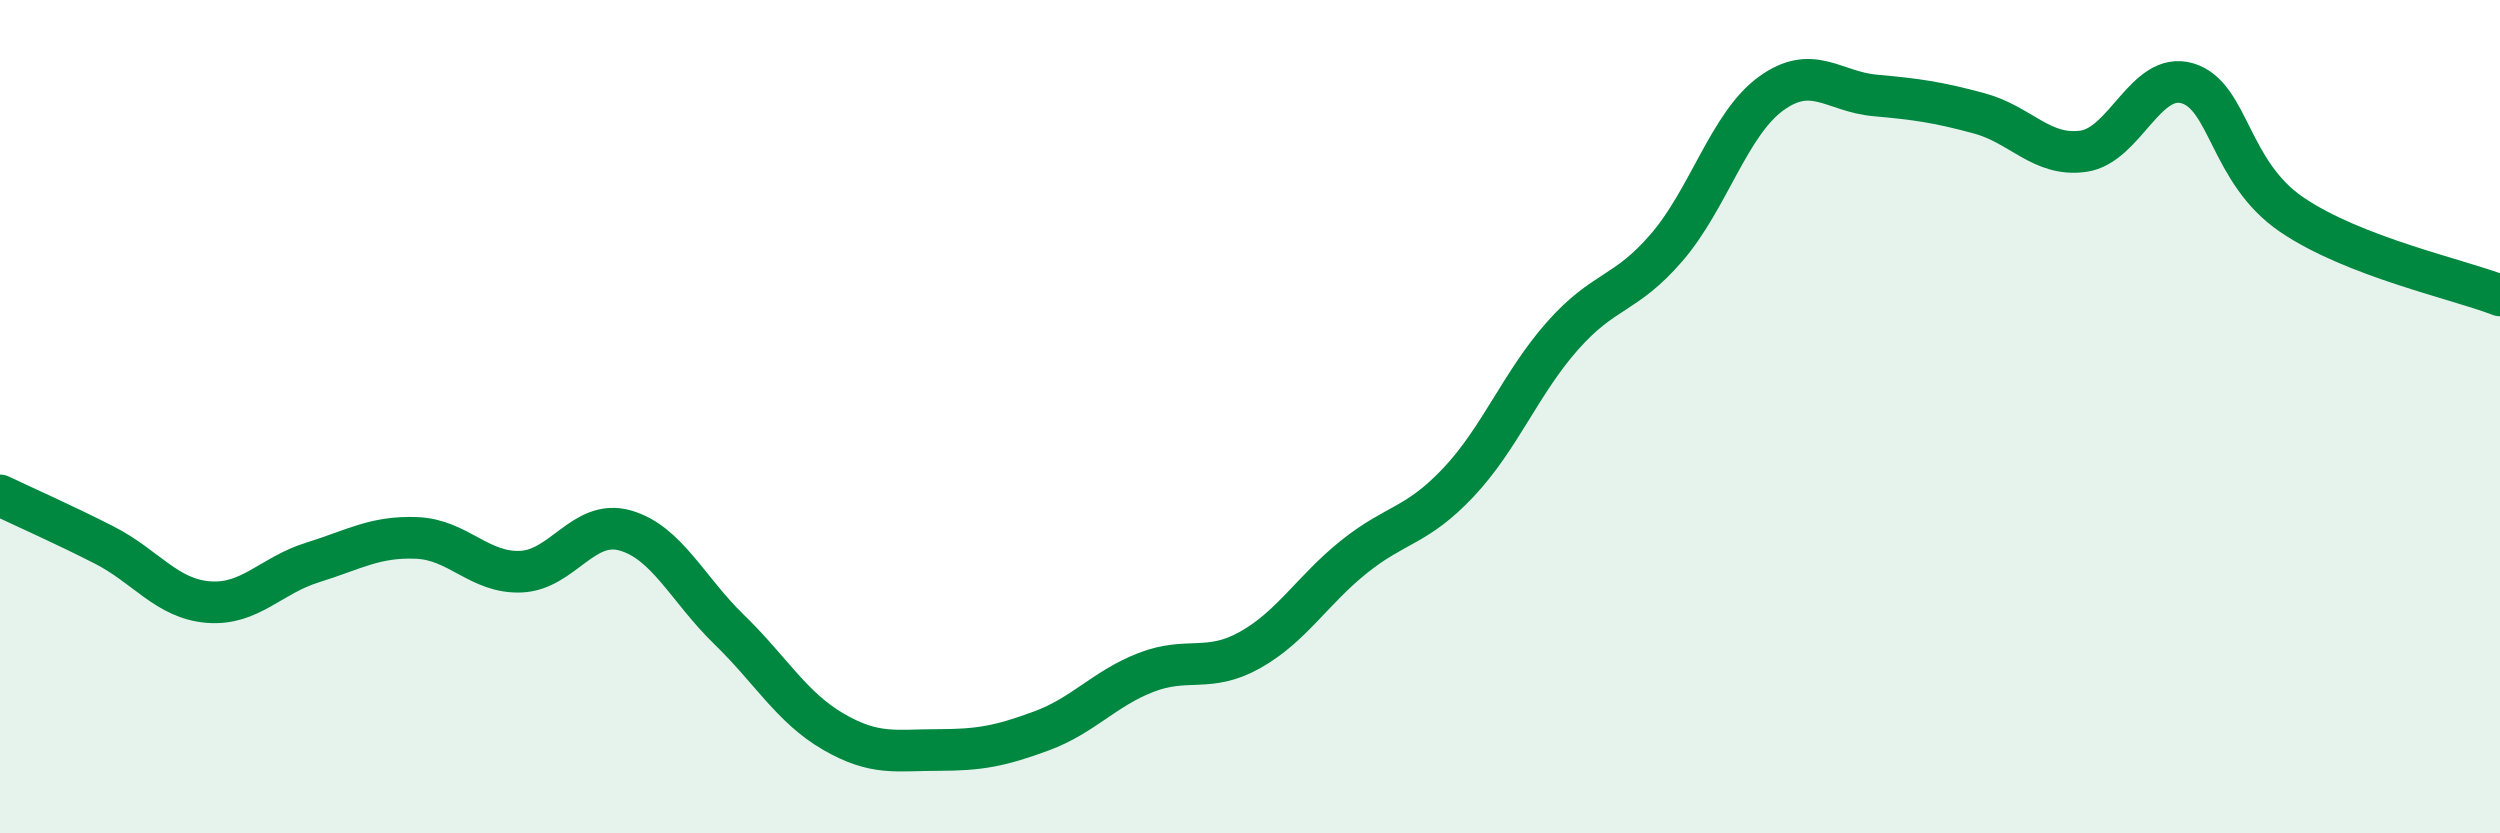
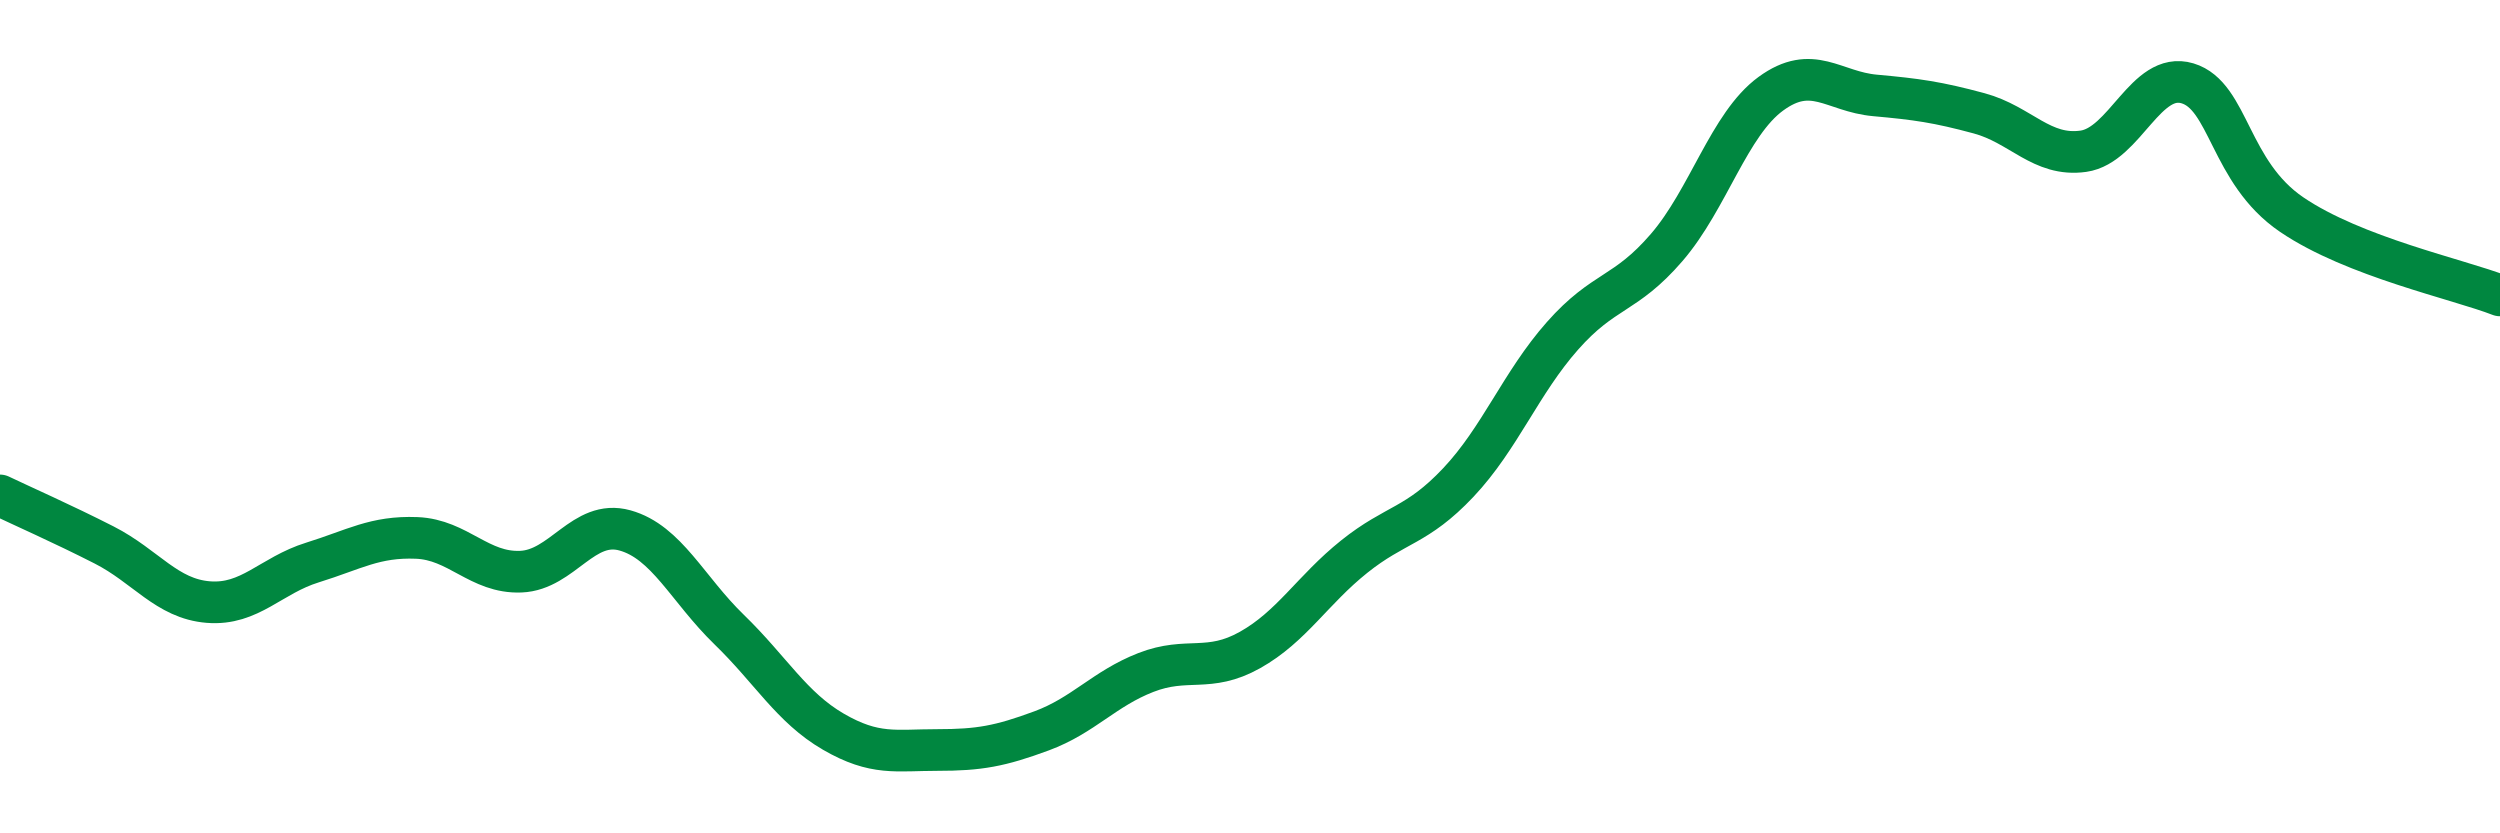
<svg xmlns="http://www.w3.org/2000/svg" width="60" height="20" viewBox="0 0 60 20">
-   <path d="M 0,11.89 C 0.5,12.13 1.5,12.57 2.5,13.08 C 3.5,13.59 4,14.37 5,14.45 C 6,14.53 6.5,13.81 7.5,13.5 C 8.5,13.19 9,12.87 10,12.91 C 11,12.95 11.5,13.76 12.5,13.72 C 13.5,13.68 14,12.45 15,12.73 C 16,13.01 16.5,14.14 17.5,15.11 C 18.5,16.08 19,16.98 20,17.56 C 21,18.14 21.5,18 22.5,18 C 23.5,18 24,17.91 25,17.54 C 26,17.17 26.5,16.53 27.5,16.14 C 28.5,15.75 29,16.16 30,15.6 C 31,15.04 31.5,14.16 32.5,13.36 C 33.5,12.56 34,12.64 35,11.58 C 36,10.52 36.5,9.19 37.5,8.06 C 38.5,6.93 39,7.1 40,5.94 C 41,4.78 41.5,2.98 42.5,2.25 C 43.5,1.52 44,2.2 45,2.29 C 46,2.38 46.5,2.45 47.5,2.72 C 48.5,2.99 49,3.77 50,3.63 C 51,3.49 51.5,1.7 52.5,2 C 53.5,2.3 53.5,4.13 55,5.15 C 56.5,6.17 59,6.7 60,7.09L60 20L0 20Z" fill="#008740" opacity="0.1" stroke-linecap="round" stroke-linejoin="round" />
  <path d="M 0,11.89 C 0.5,12.13 1.5,12.57 2.5,13.08 C 3.5,13.59 4,14.37 5,14.45 C 6,14.53 6.5,13.81 7.5,13.5 C 8.5,13.19 9,12.87 10,12.91 C 11,12.95 11.5,13.76 12.5,13.72 C 13.5,13.68 14,12.45 15,12.73 C 16,13.01 16.5,14.14 17.5,15.11 C 18.5,16.08 19,16.98 20,17.56 C 21,18.14 21.5,18 22.5,18 C 23.5,18 24,17.91 25,17.54 C 26,17.17 26.5,16.53 27.5,16.14 C 28.5,15.75 29,16.16 30,15.6 C 31,15.04 31.5,14.16 32.5,13.36 C 33.5,12.56 34,12.64 35,11.58 C 36,10.52 36.5,9.19 37.5,8.06 C 38.5,6.93 39,7.1 40,5.94 C 41,4.78 41.5,2.98 42.5,2.25 C 43.5,1.52 44,2.2 45,2.29 C 46,2.38 46.5,2.45 47.5,2.72 C 48.5,2.99 49,3.77 50,3.63 C 51,3.49 51.5,1.7 52.5,2 C 53.5,2.3 53.5,4.13 55,5.15 C 56.5,6.17 59,6.7 60,7.09" stroke="#008740" stroke-width="1" fill="none" stroke-linecap="round" stroke-linejoin="round" />
</svg>